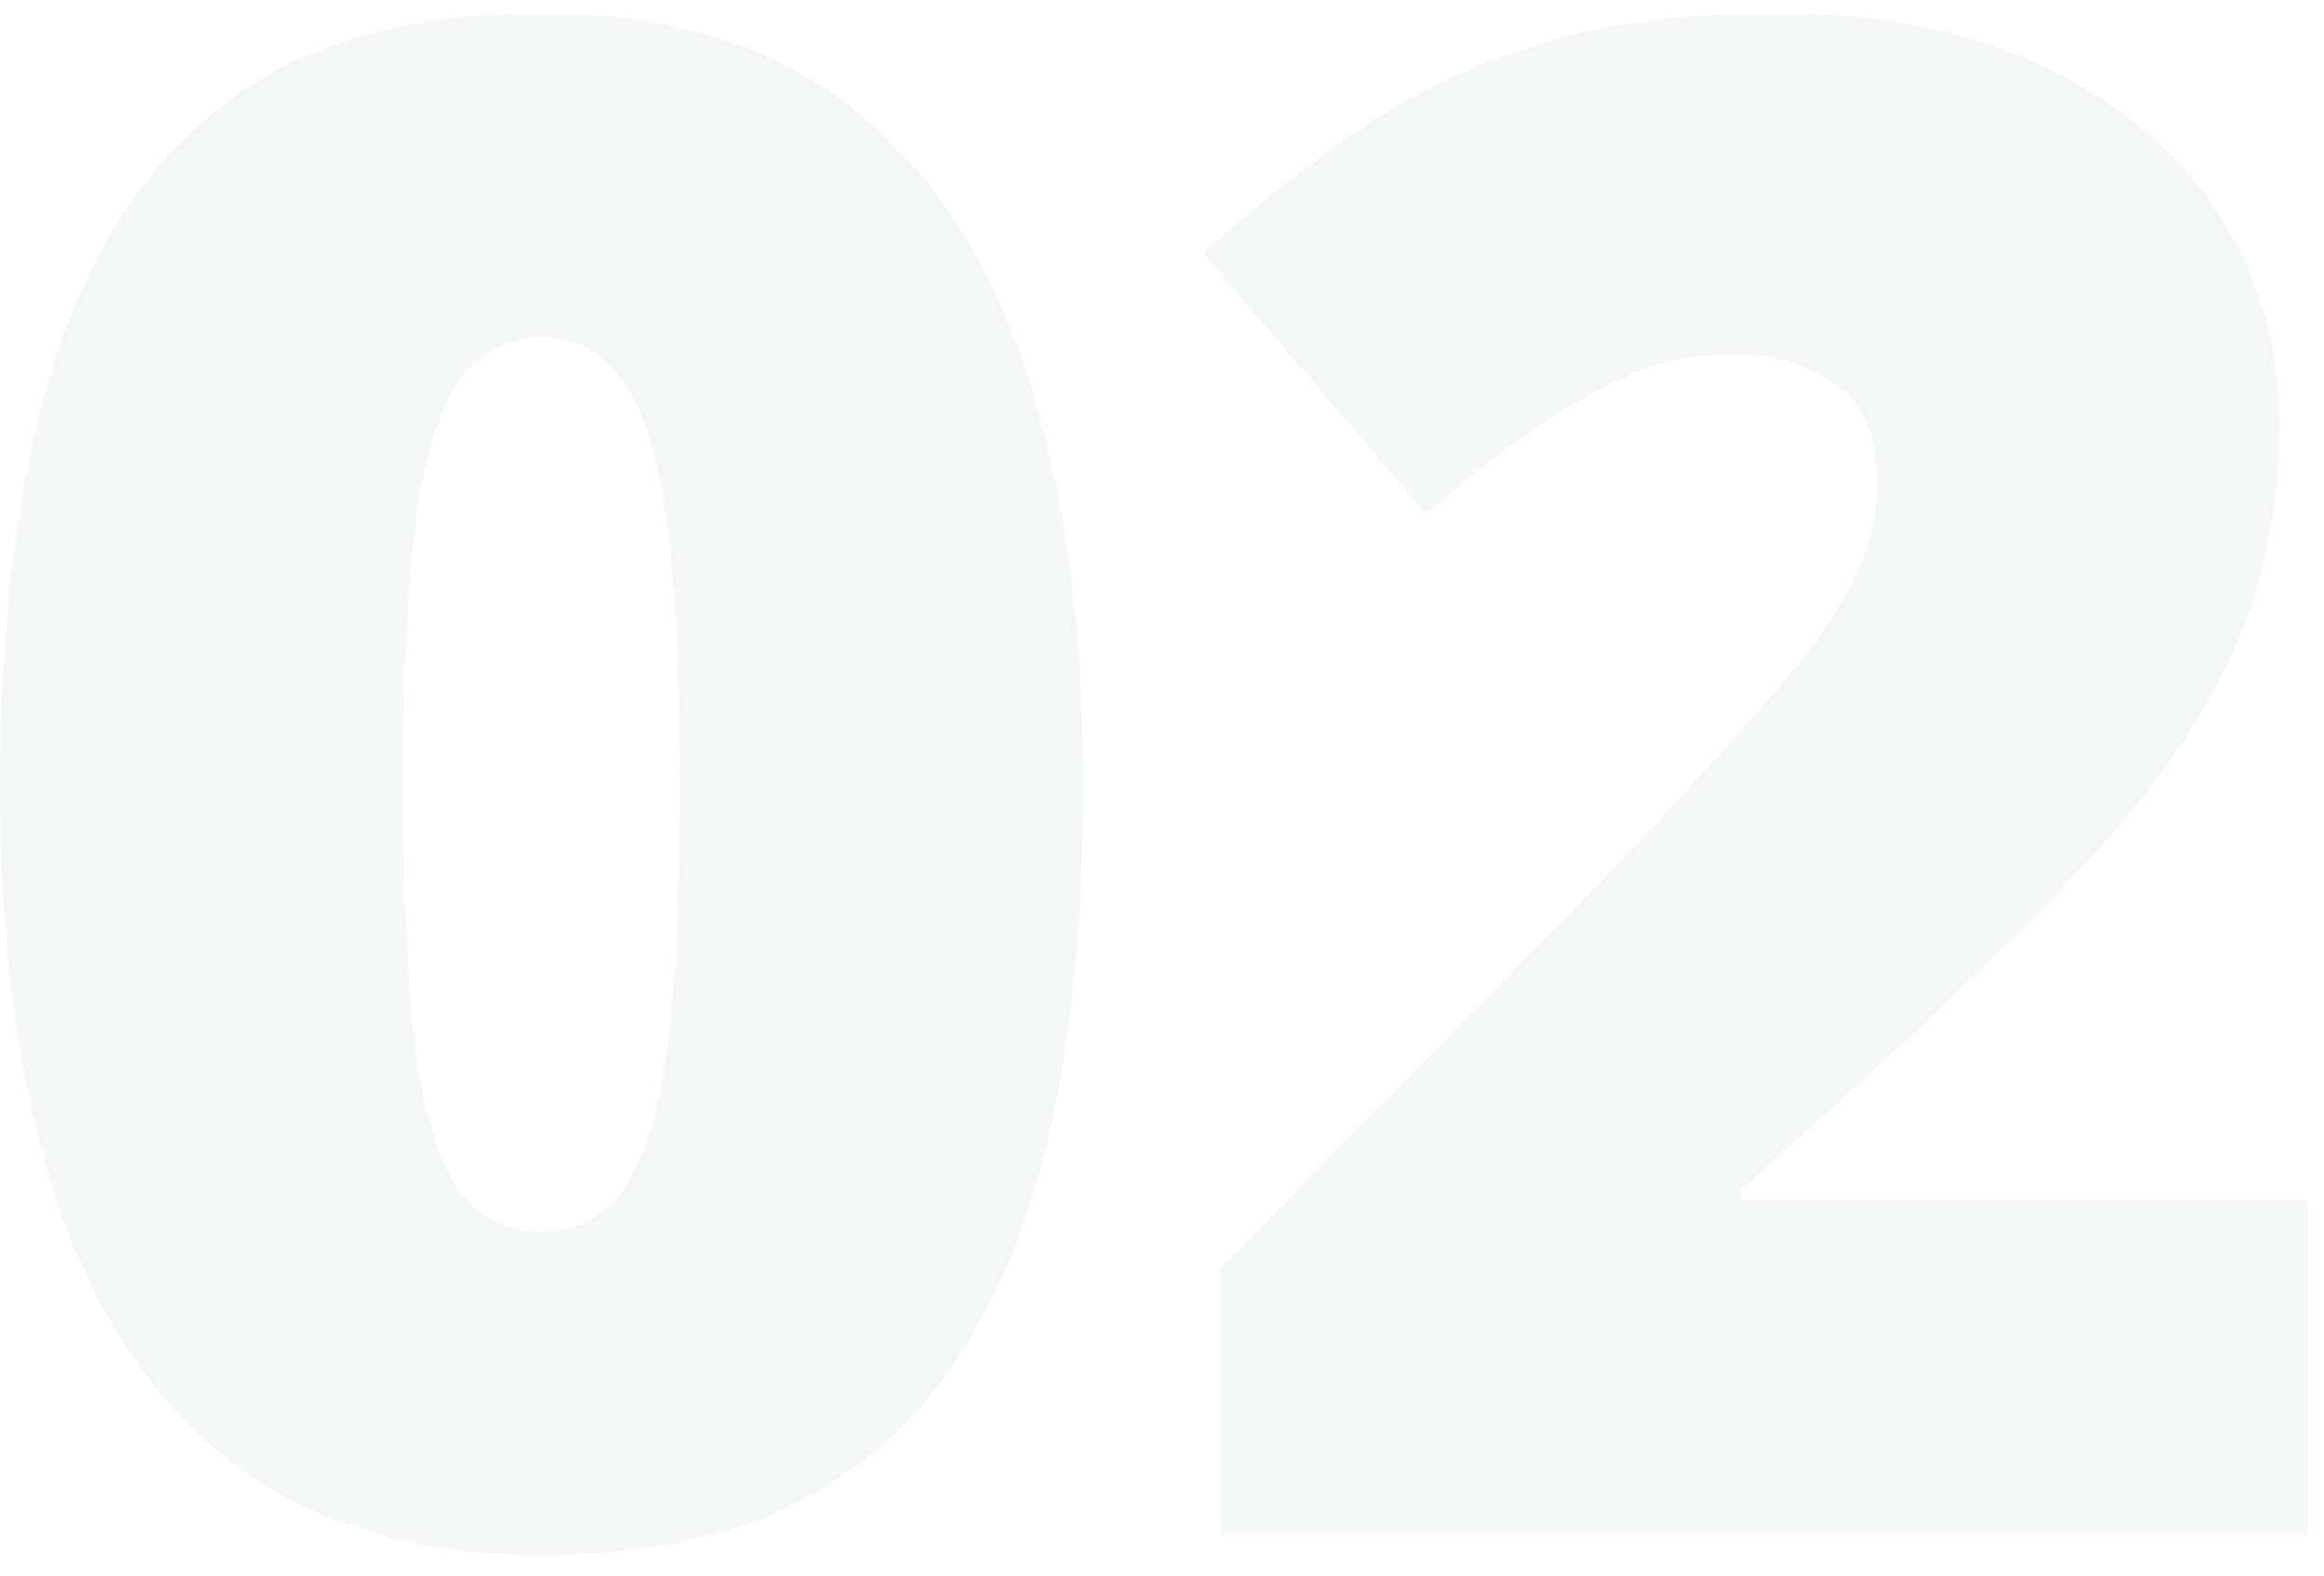
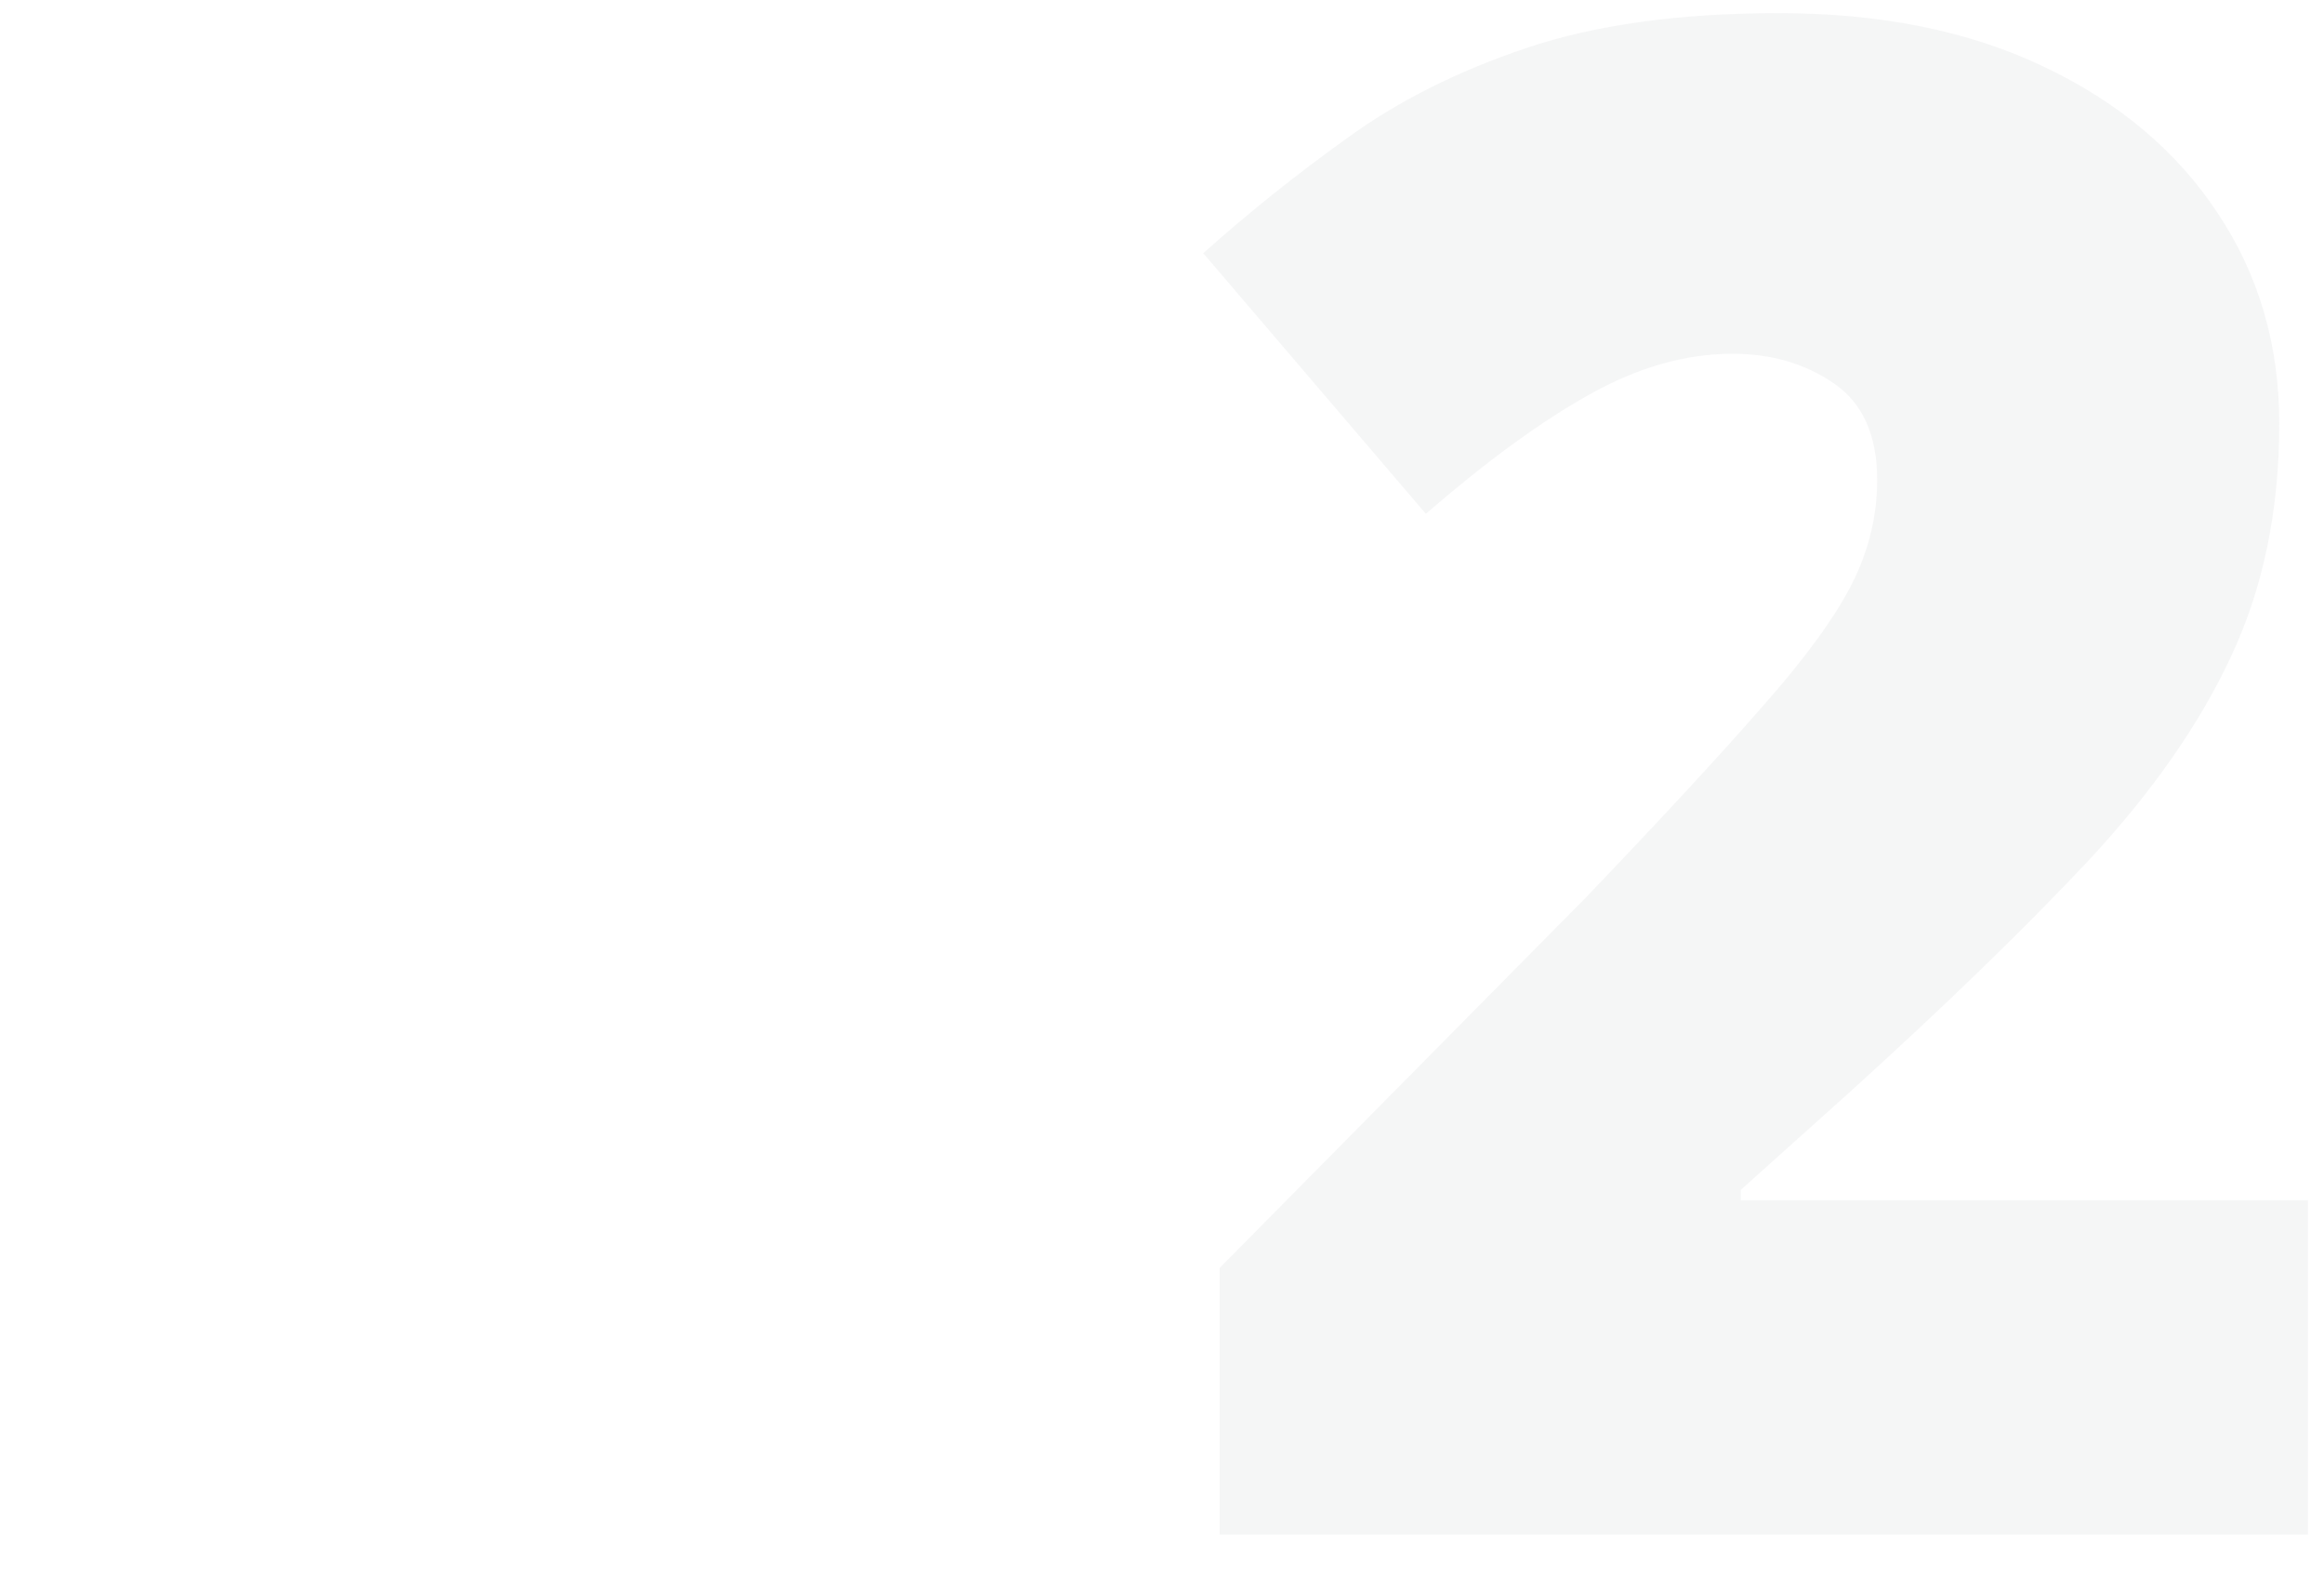
<svg xmlns="http://www.w3.org/2000/svg" width="177" height="120" viewBox="0 0 177 120" fill="none">
  <g opacity="0.05">
-     <path d="M82.5 59.906C82.5 69.073 81.771 77.276 80.312 84.516C78.854 91.703 76.51 97.823 73.281 102.875C70.104 107.927 65.885 111.781 60.625 114.438C55.365 117.094 48.906 118.422 41.25 118.422C31.719 118.422 23.906 116.104 17.812 111.469C11.719 106.781 7.214 100.089 4.297 91.391C1.432 82.641 0 72.146 0 59.906C0 47.562 1.302 37.016 3.906 28.266C6.562 19.463 10.912 12.719 16.953 8.031C22.995 3.344 31.094 1 41.25 1C50.781 1 58.568 3.344 64.609 8.031C70.703 12.667 75.208 19.385 78.125 28.188C81.042 36.938 82.5 47.51 82.5 59.906ZM30.703 59.906C30.703 67.354 30.963 73.604 31.484 78.656C32.057 83.708 33.099 87.51 34.609 90.062C36.172 92.562 38.385 93.812 41.25 93.812C44.115 93.812 46.302 92.562 47.812 90.062C49.323 87.51 50.365 83.734 50.938 78.734C51.51 73.682 51.797 67.406 51.797 59.906C51.797 52.354 51.51 46.052 50.938 41C50.365 35.948 49.323 32.146 47.812 29.594C46.302 26.99 44.115 25.688 41.25 25.688C38.385 25.688 36.172 26.99 34.609 29.594C33.099 32.146 32.057 35.948 31.484 41C30.963 46.052 30.703 52.354 30.703 59.906Z" fill="#323F4A" />
    <path d="M175.781 116.859H92.891V96.547L120.781 68.344C126.562 62.302 131.042 57.458 134.219 53.812C137.448 50.167 139.714 47.068 141.016 44.516C142.318 41.964 142.969 39.307 142.969 36.547C142.969 33.161 141.875 30.713 139.688 29.203C137.5 27.693 134.922 26.938 131.953 26.938C128.359 26.938 124.714 27.979 121.016 30.062C117.37 32.094 113.229 35.115 108.594 39.125L91.641 19.281C95.078 16.208 98.724 13.292 102.578 10.531C106.432 7.719 110.99 5.427 116.25 3.656C121.51 1.885 127.917 1 135.469 1C143.229 1 149.948 2.354 155.625 5.062C161.354 7.771 165.781 11.495 168.906 16.234C172.031 20.922 173.594 26.26 173.594 32.25C173.594 38.865 172.37 44.776 169.922 49.984C167.526 55.141 163.906 60.323 159.062 65.531C154.219 70.688 148.177 76.547 140.938 83.109L132.578 90.609V91.391H175.781V116.859Z" fill="#323F4A" />
  </g>
</svg>